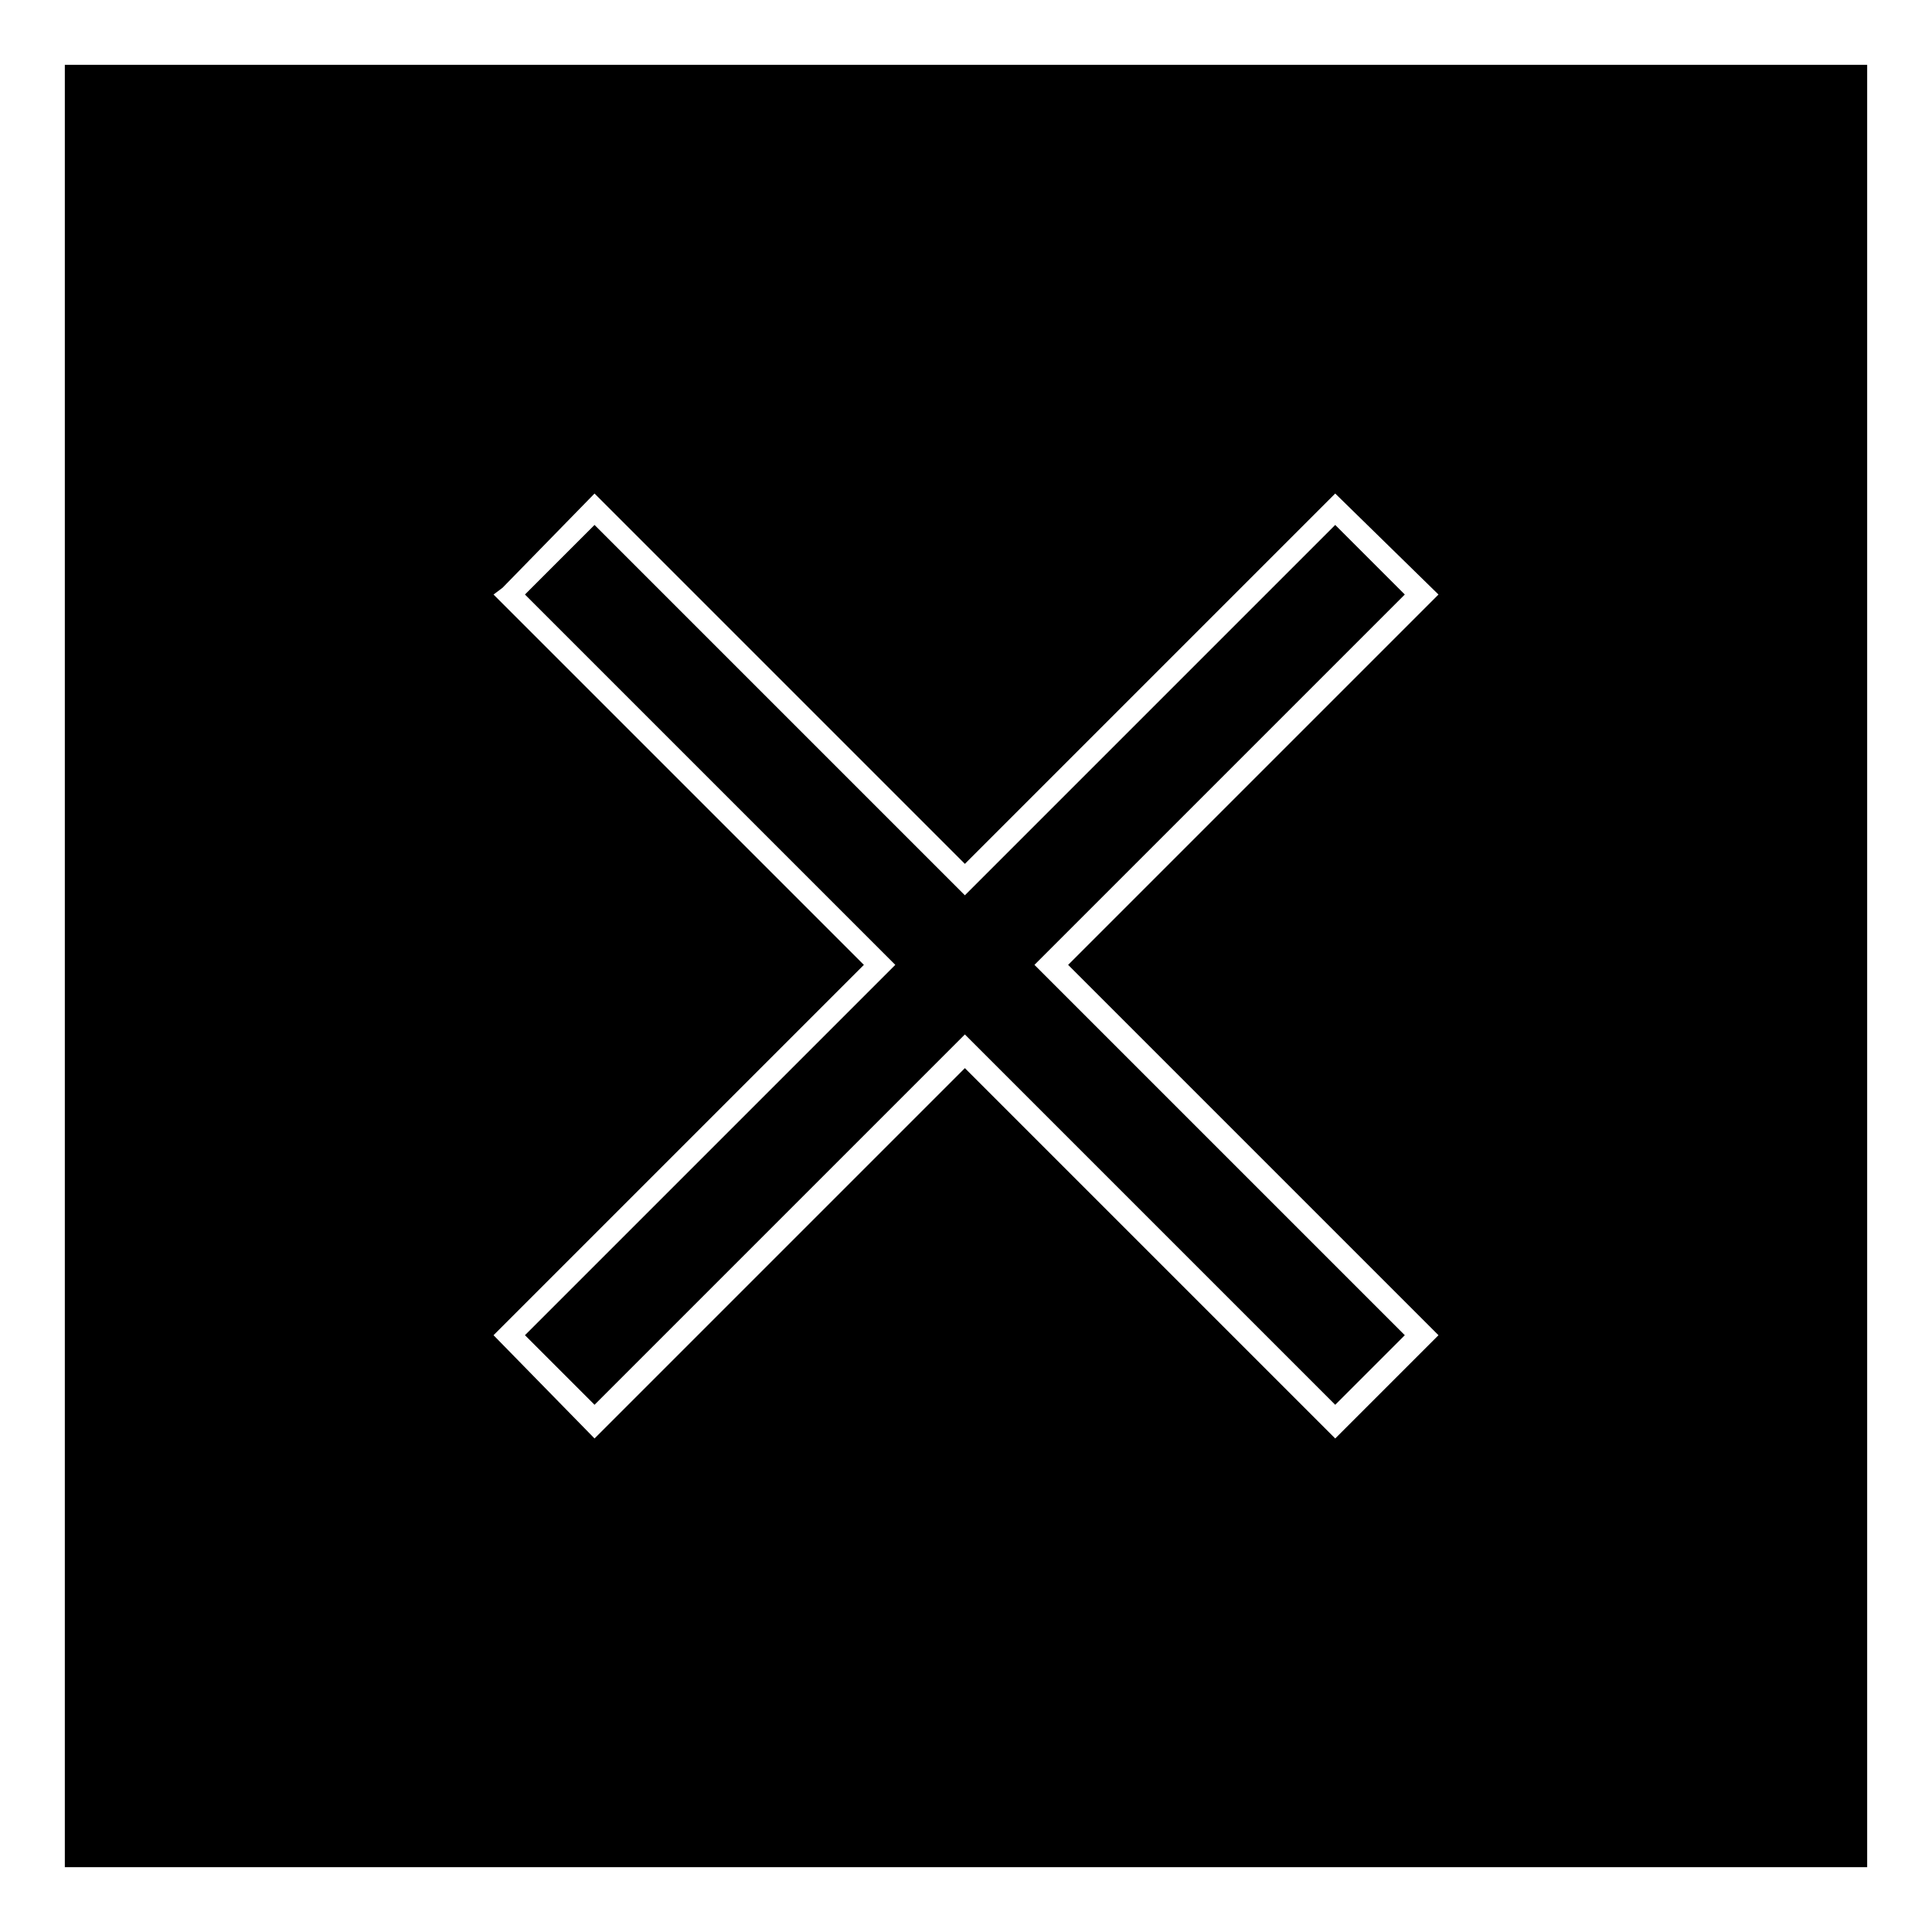
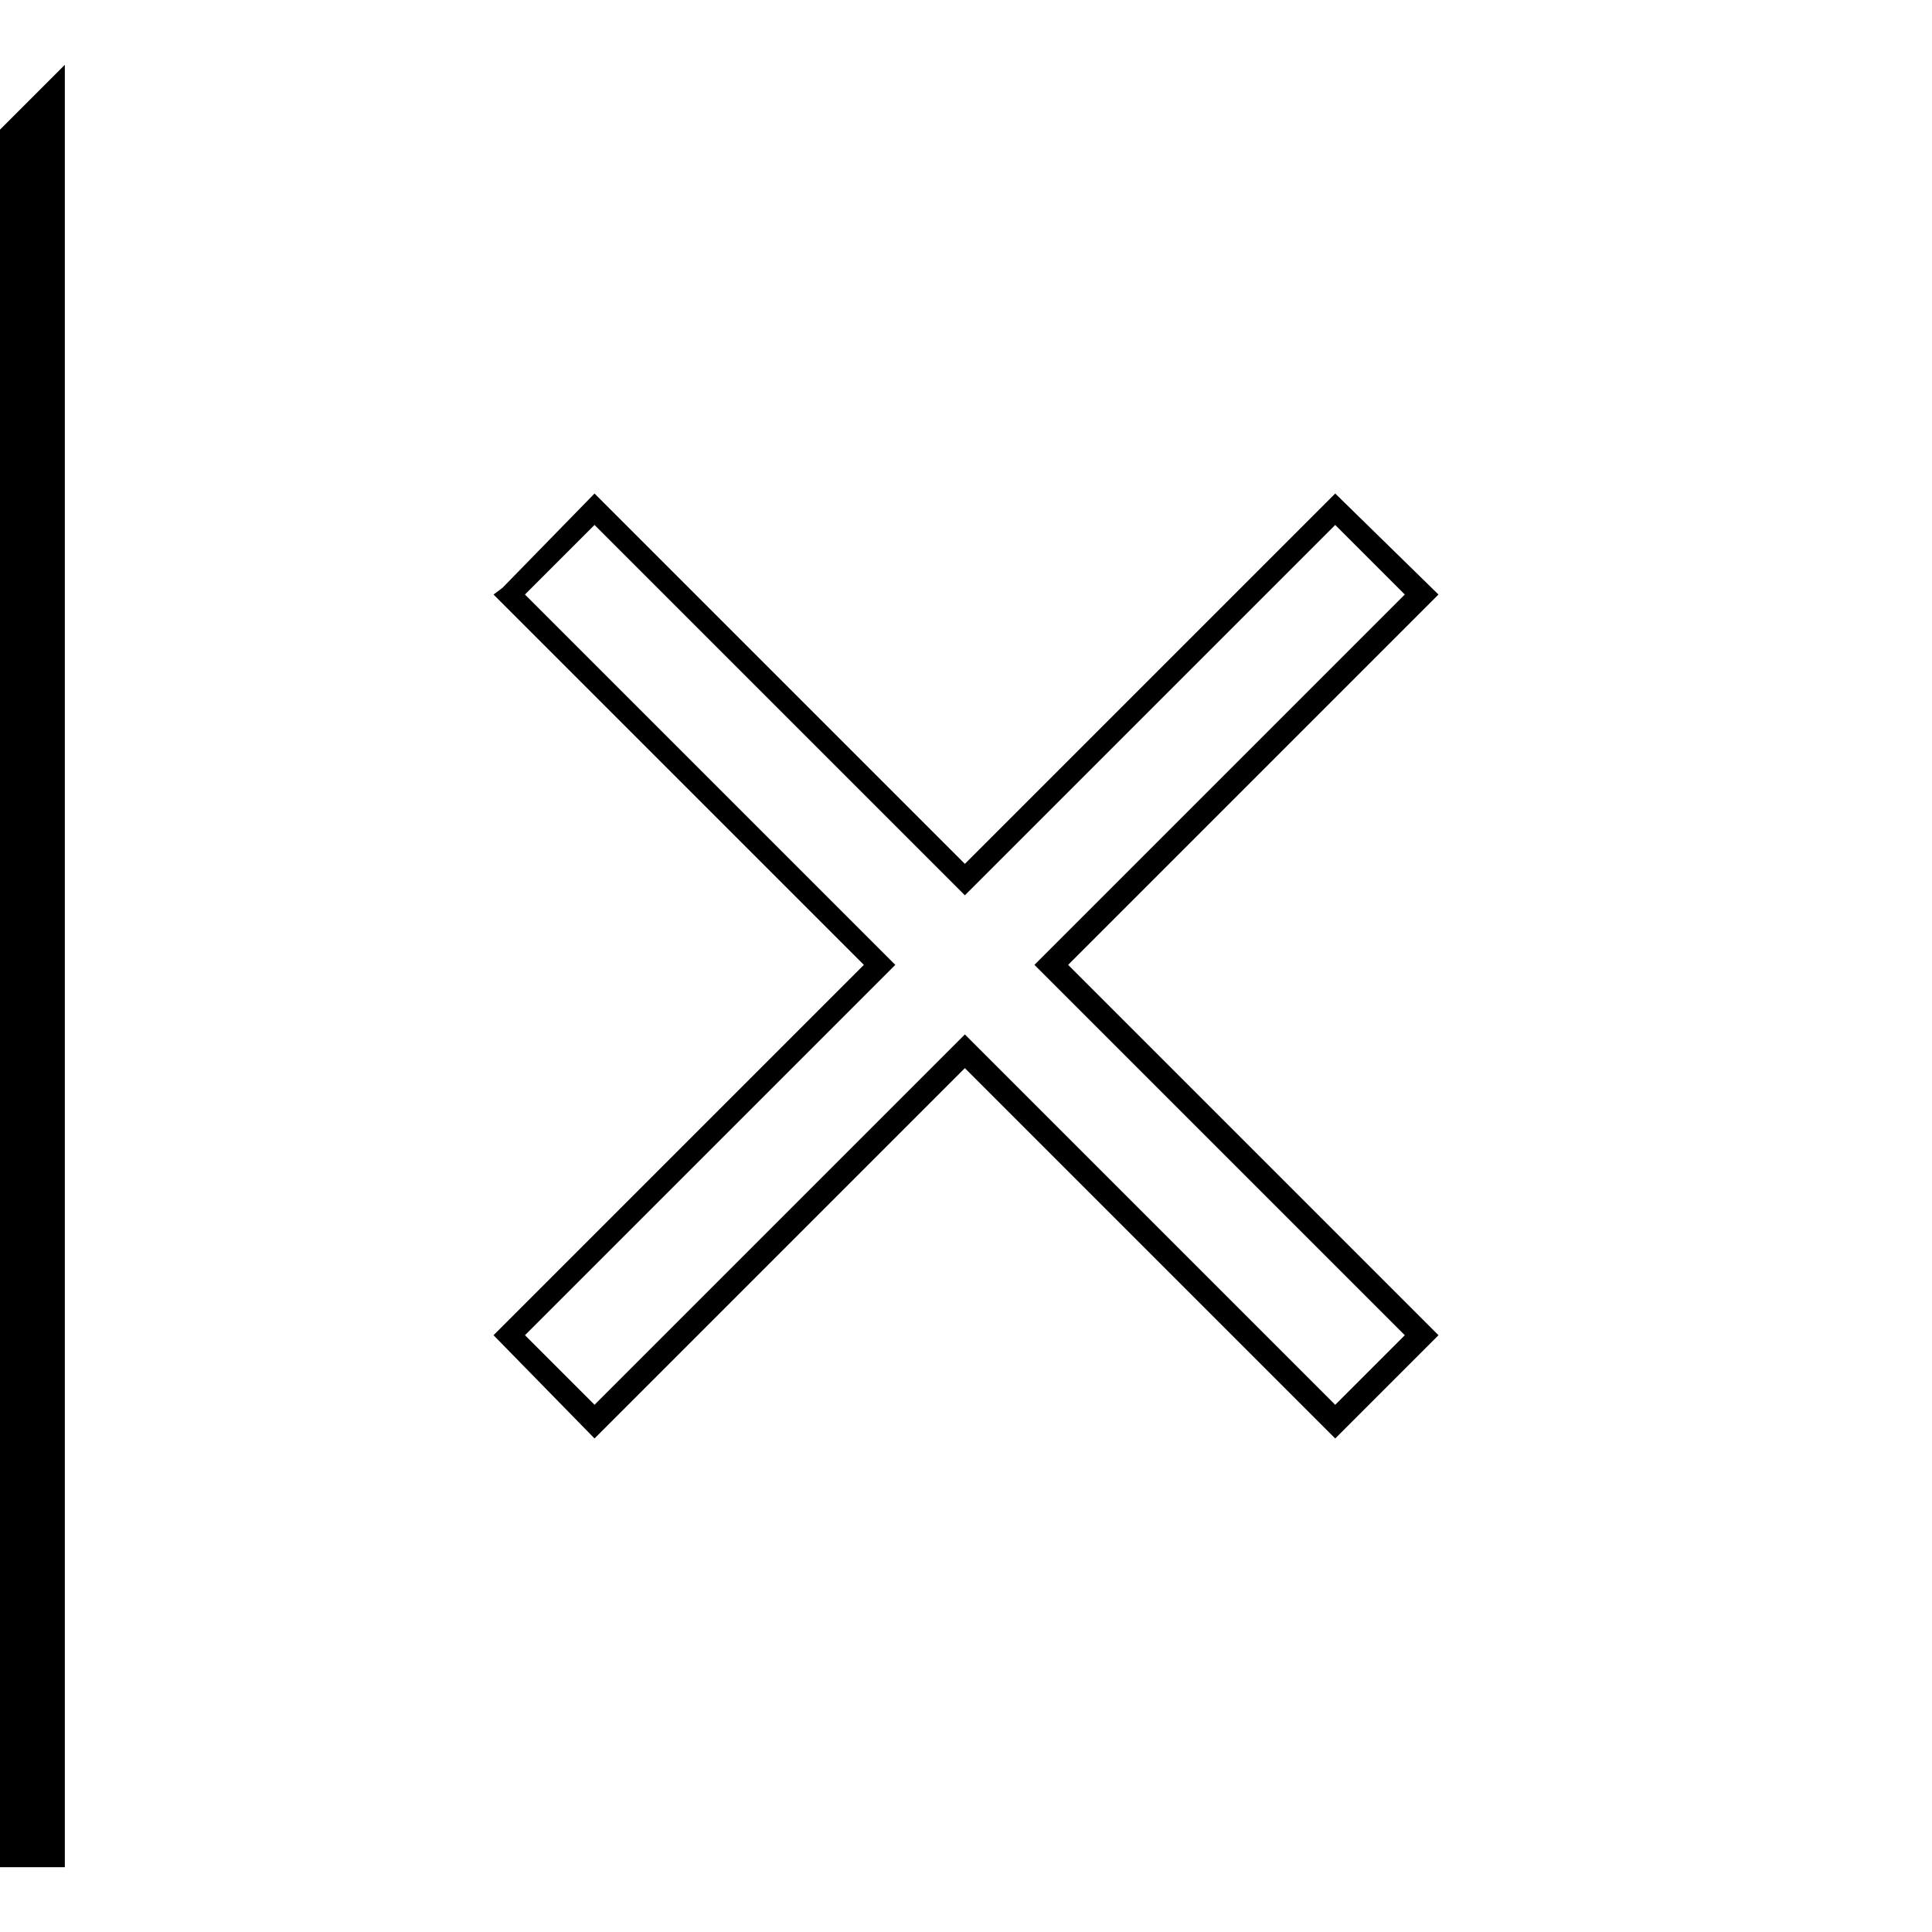
<svg xmlns="http://www.w3.org/2000/svg" fill="#000000" width="800px" height="800px" version="1.1" viewBox="144 144 512 512">
-   <path d="m161.18 161.18h477.64v477.64h-477.64zm115.99 138.59 24.387-24.98 98.145 98.145 98.145-98.145 27.363 26.766-98.145 98.145 98.145 98.145-27.363 27.363-98.145-98.145-98.145 98.145-26.766-27.363 98.145-98.145-98.145-98.145zm24.387-16.656-18.438 18.438 98.145 98.145-98.145 98.145 18.438 18.438 98.145-98.145 98.145 98.145 18.438-18.438-98.145-98.145 98.145-98.145-18.438-18.438-98.145 98.145z" fill-rule="evenodd" />
+   <path d="m161.18 161.18v477.64h-477.64zm115.99 138.59 24.387-24.98 98.145 98.145 98.145-98.145 27.363 26.766-98.145 98.145 98.145 98.145-27.363 27.363-98.145-98.145-98.145 98.145-26.766-27.363 98.145-98.145-98.145-98.145zm24.387-16.656-18.438 18.438 98.145 98.145-98.145 98.145 18.438 18.438 98.145-98.145 98.145 98.145 18.438-18.438-98.145-98.145 98.145-98.145-18.438-18.438-98.145 98.145z" fill-rule="evenodd" />
</svg>